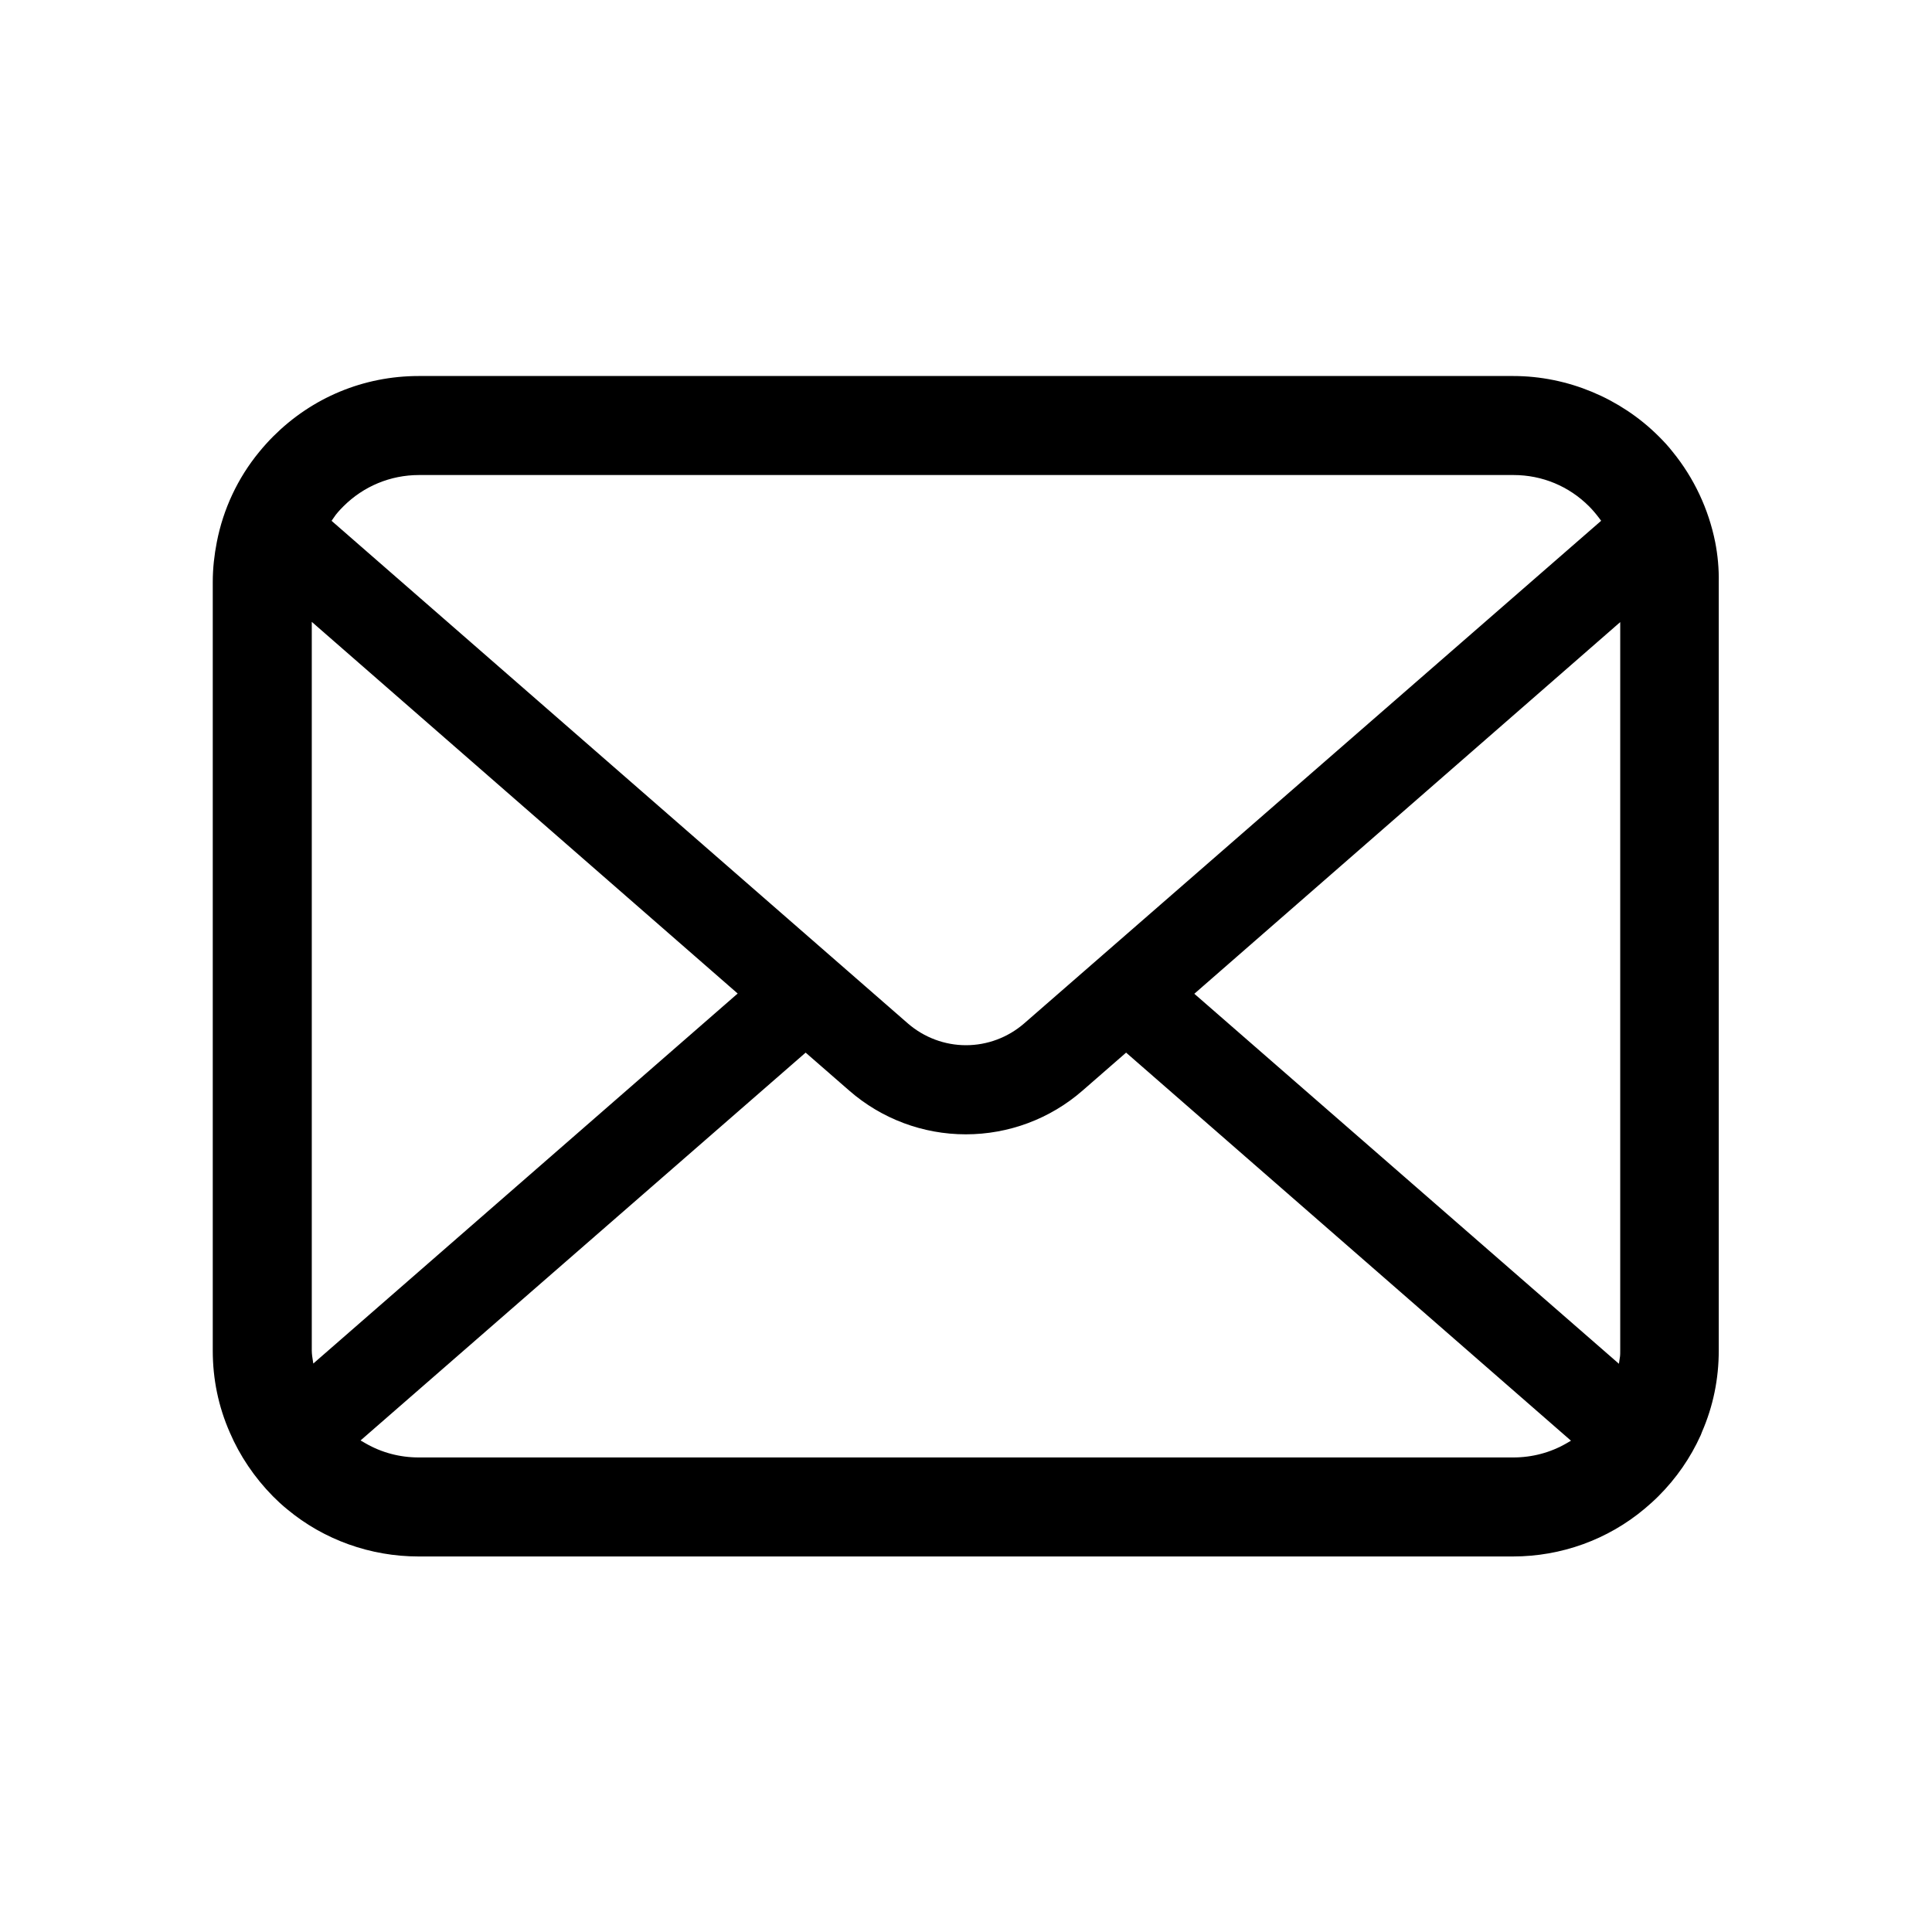
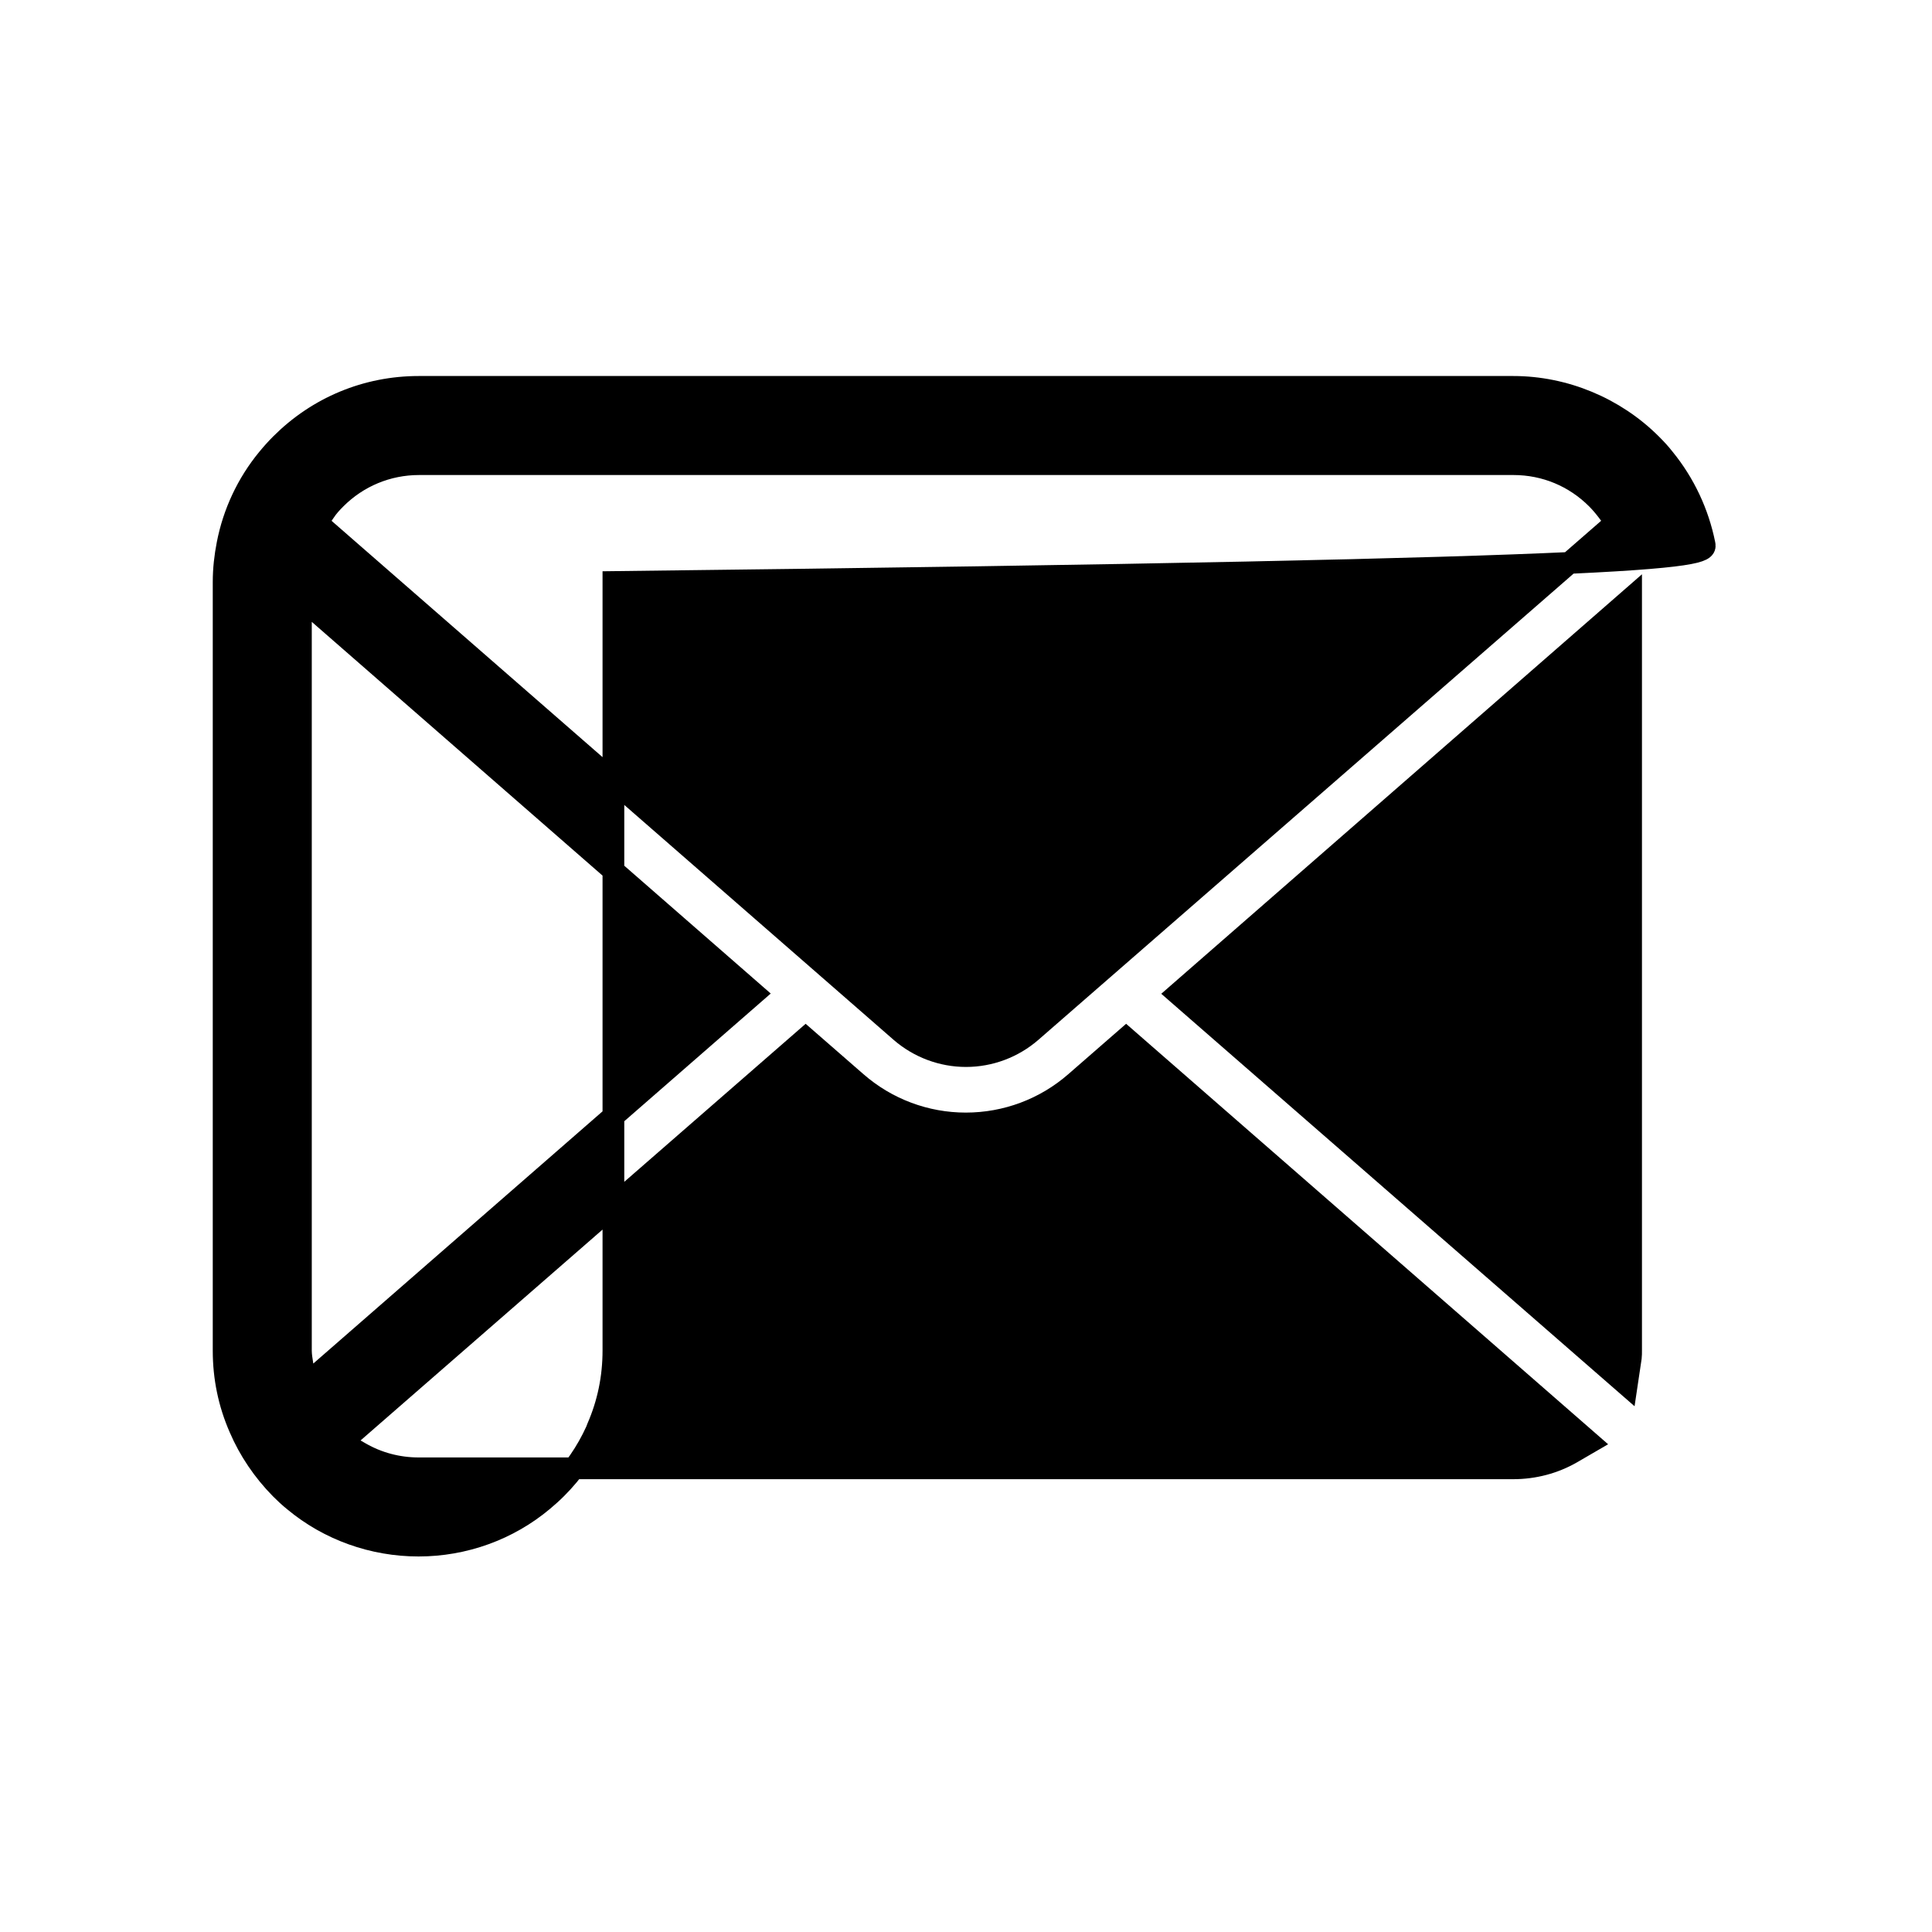
<svg xmlns="http://www.w3.org/2000/svg" version="1.1" id="_x32_" x="0px" y="0px" viewBox="0 0 800 800" style="enable-background:new 0 0 800 800;" xml:space="preserve">
  <style type="text/css">
	.st0{stroke:#000000;stroke-width:9;stroke-miterlimit:10;}
</style>
  <g>
-     <path class="st0" d="M705.8,225.3c-2.6-12.9-8.3-25.1-16.7-35.4c-1.7-2.2-3.5-4.1-5.4-6c-15-15-35.8-23.7-57.1-23.7H173.4   c-21.6,0-41.8,8.4-57.1,23.7c-1.9,1.9-3.7,3.9-5.5,6.1c-8.4,10.2-14.1,22.4-16.6,35.3c-1,5.1-1.6,10.3-1.6,15.7v318.3   c0,11.1,2.2,21.9,6.7,32.1c3.9,9.1,9.7,17.7,16.9,25c1.8,1.8,3.6,3.5,5.6,5.1c14.4,12,32.7,18.5,51.5,18.5h453.2   c18.9,0,37.2-6.6,51.6-18.7c1.9-1.6,3.7-3.2,5.5-5c7-7,12.5-15,16.5-23.8l0.5-1.3c4.4-10.1,6.6-20.8,6.6-32V241   C707.3,235.7,706.8,230.4,705.8,225.3z M134.5,211.8c1.1-1.7,2.6-3.4,4.5-5.3c9.2-9.2,21.5-14.3,34.5-14.3h453.2   c13.1,0,25.3,5.1,34.5,14.3c1.6,1.6,3.1,3.4,4.4,5.1l3.5,4.7L427,427.2c-7.5,6.5-17.1,10.1-27,10.1c-9.9,0-19.5-3.6-27-10.1   L131.3,216.4L134.5,211.8z M124.8,562.1c-0.1-0.9-0.2-1.8-0.2-2.8V247.6l187.7,163.8l-185.8,162L124.8,562.1z M650.8,601.6   c-7.3,4.2-15.6,6.4-24.2,6.4H173.4c-8.6,0-16.9-2.2-24.2-6.4l-7.6-4.4l192-167.3l21,18.3c12.6,11,28.7,17,45.3,17   c16.7,0,32.8-6,45.4-17l21-18.3l191.9,167.4L650.8,601.6z M675.4,559.3c0,1,0,1.9-0.1,2.8l-1.7,11.4l-185.9-162l187.7-163.8V559.3z   " />
+     <path class="st0" d="M705.8,225.3c-2.6-12.9-8.3-25.1-16.7-35.4c-1.7-2.2-3.5-4.1-5.4-6c-15-15-35.8-23.7-57.1-23.7H173.4   c-21.6,0-41.8,8.4-57.1,23.7c-1.9,1.9-3.7,3.9-5.5,6.1c-8.4,10.2-14.1,22.4-16.6,35.3c-1,5.1-1.6,10.3-1.6,15.7v318.3   c0,11.1,2.2,21.9,6.7,32.1c3.9,9.1,9.7,17.7,16.9,25c1.8,1.8,3.6,3.5,5.6,5.1c14.4,12,32.7,18.5,51.5,18.5c18.9,0,37.2-6.6,51.6-18.7c1.9-1.6,3.7-3.2,5.5-5c7-7,12.5-15,16.5-23.8l0.5-1.3c4.4-10.1,6.6-20.8,6.6-32V241   C707.3,235.7,706.8,230.4,705.8,225.3z M134.5,211.8c1.1-1.7,2.6-3.4,4.5-5.3c9.2-9.2,21.5-14.3,34.5-14.3h453.2   c13.1,0,25.3,5.1,34.5,14.3c1.6,1.6,3.1,3.4,4.4,5.1l3.5,4.7L427,427.2c-7.5,6.5-17.1,10.1-27,10.1c-9.9,0-19.5-3.6-27-10.1   L131.3,216.4L134.5,211.8z M124.8,562.1c-0.1-0.9-0.2-1.8-0.2-2.8V247.6l187.7,163.8l-185.8,162L124.8,562.1z M650.8,601.6   c-7.3,4.2-15.6,6.4-24.2,6.4H173.4c-8.6,0-16.9-2.2-24.2-6.4l-7.6-4.4l192-167.3l21,18.3c12.6,11,28.7,17,45.3,17   c16.7,0,32.8-6,45.4-17l21-18.3l191.9,167.4L650.8,601.6z M675.4,559.3c0,1,0,1.9-0.1,2.8l-1.7,11.4l-185.9-162l187.7-163.8V559.3z   " />
  </g>
</svg>